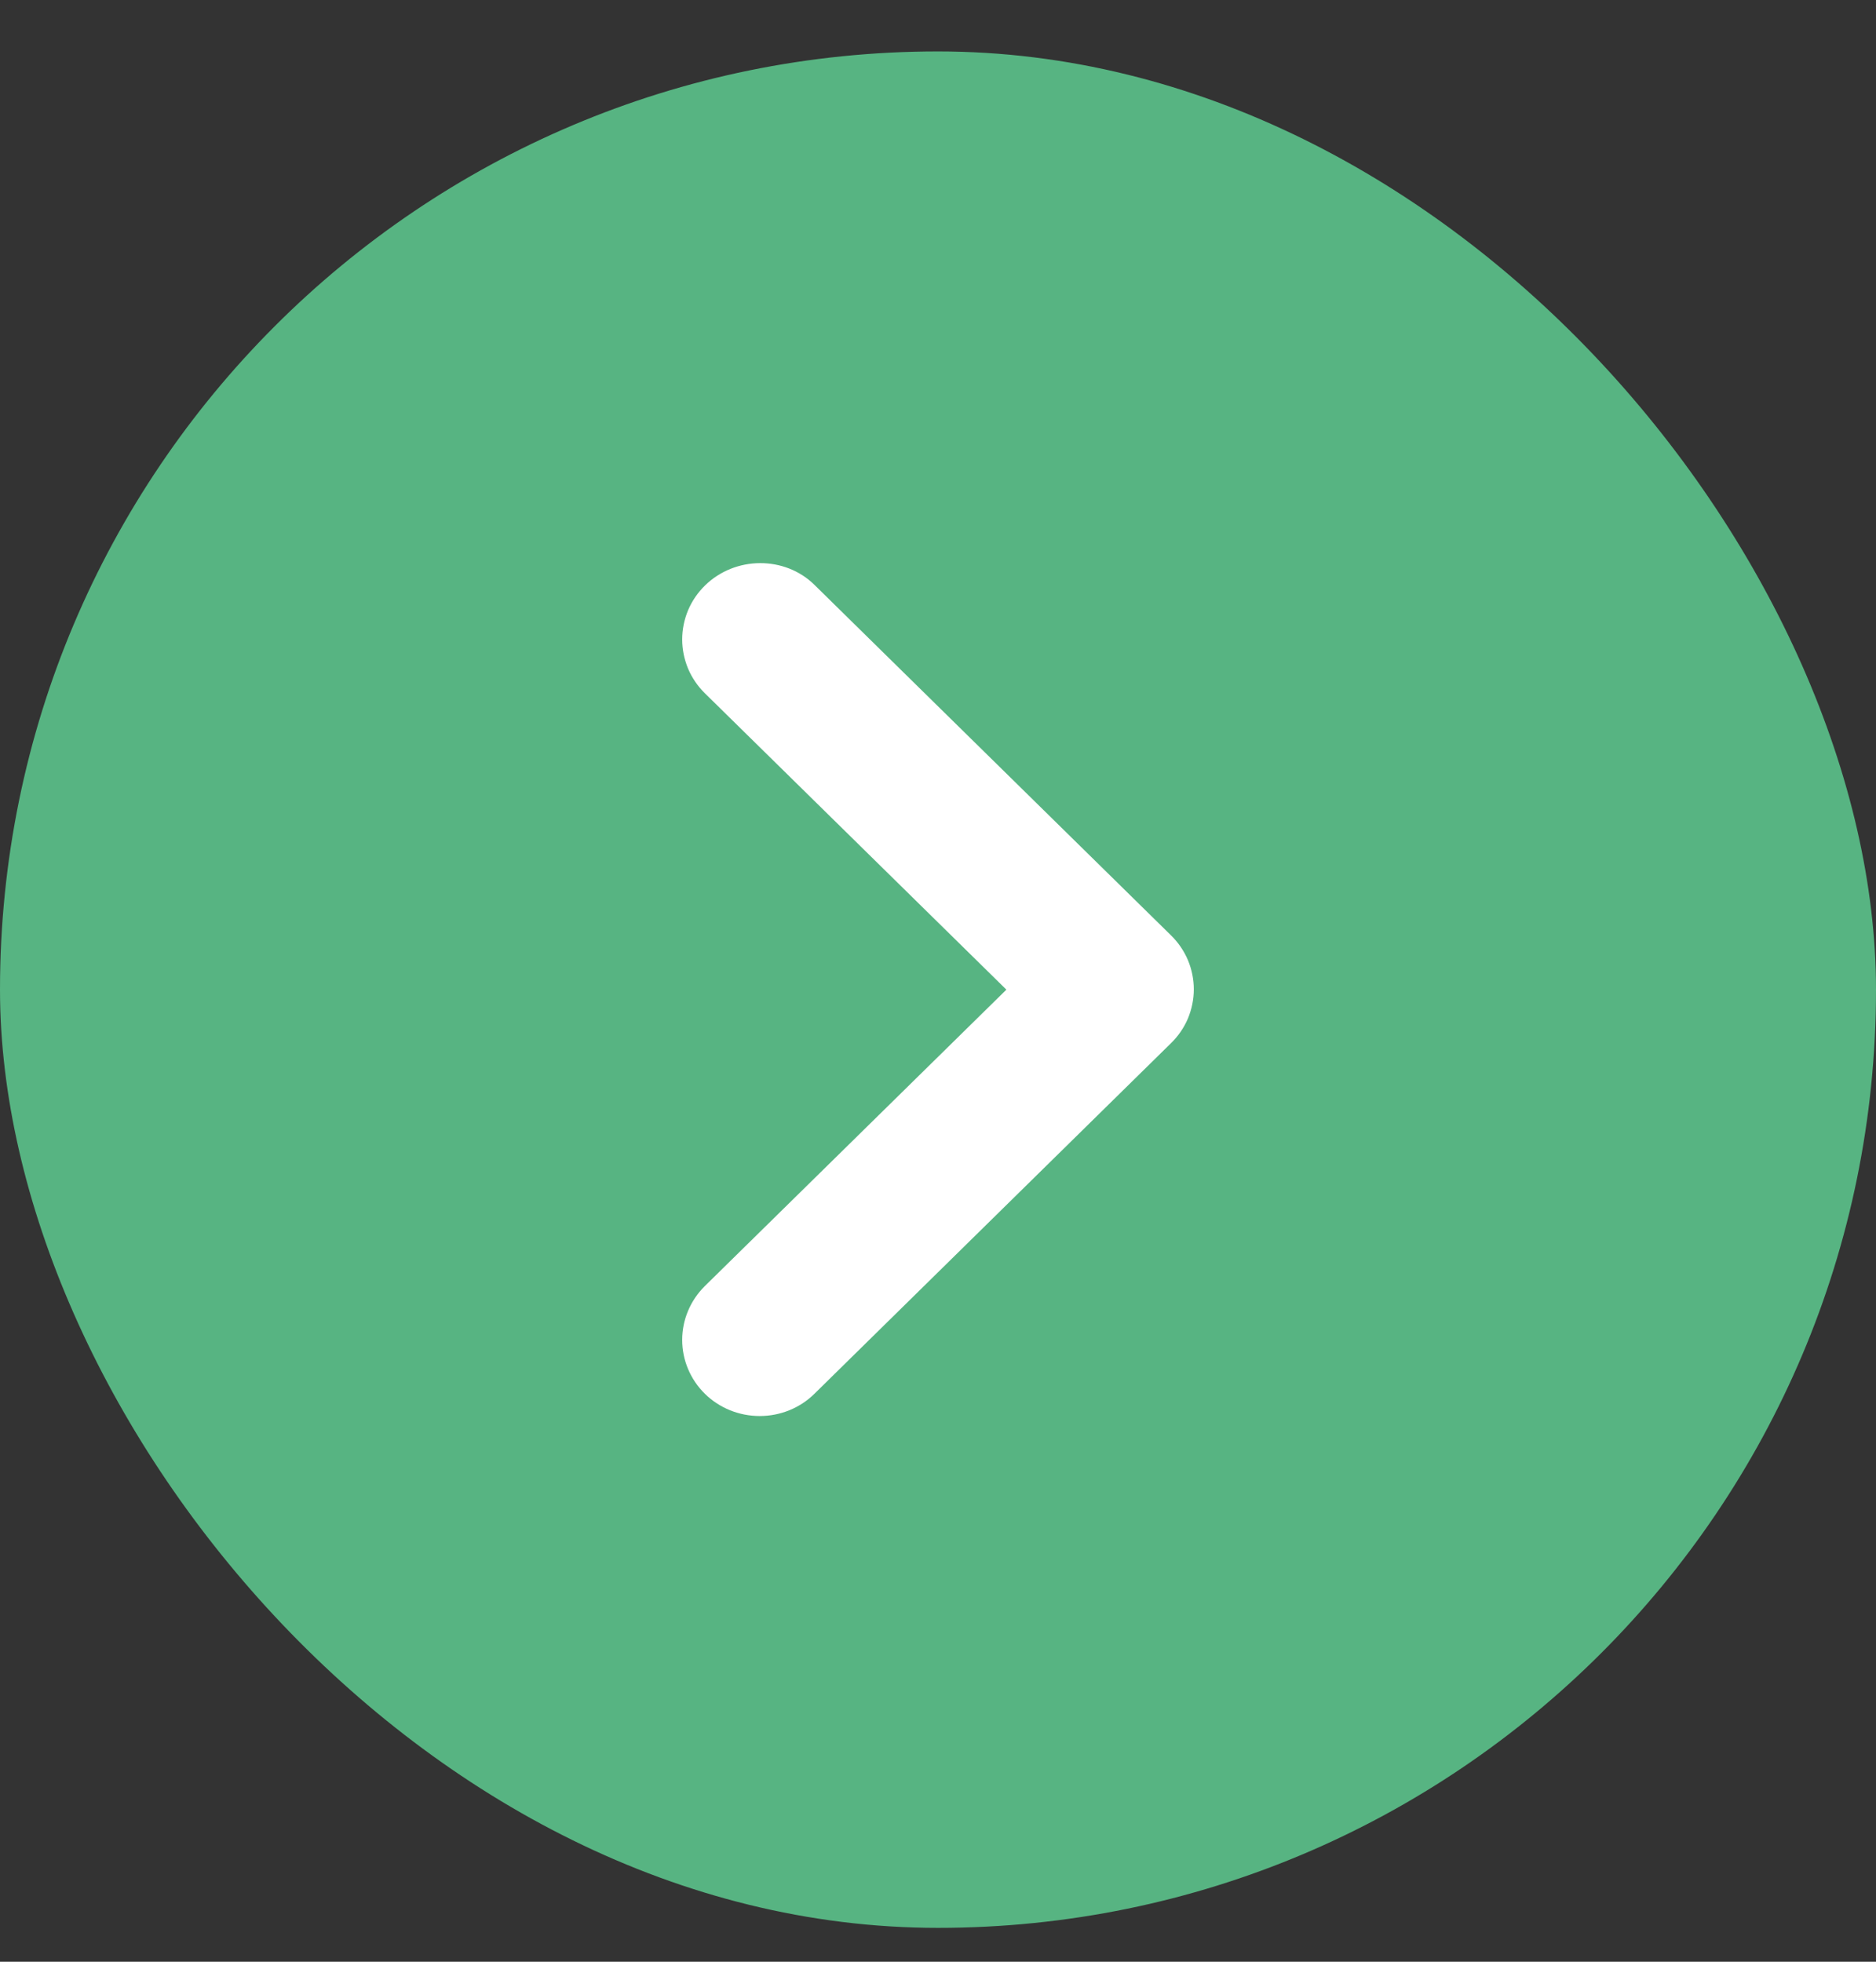
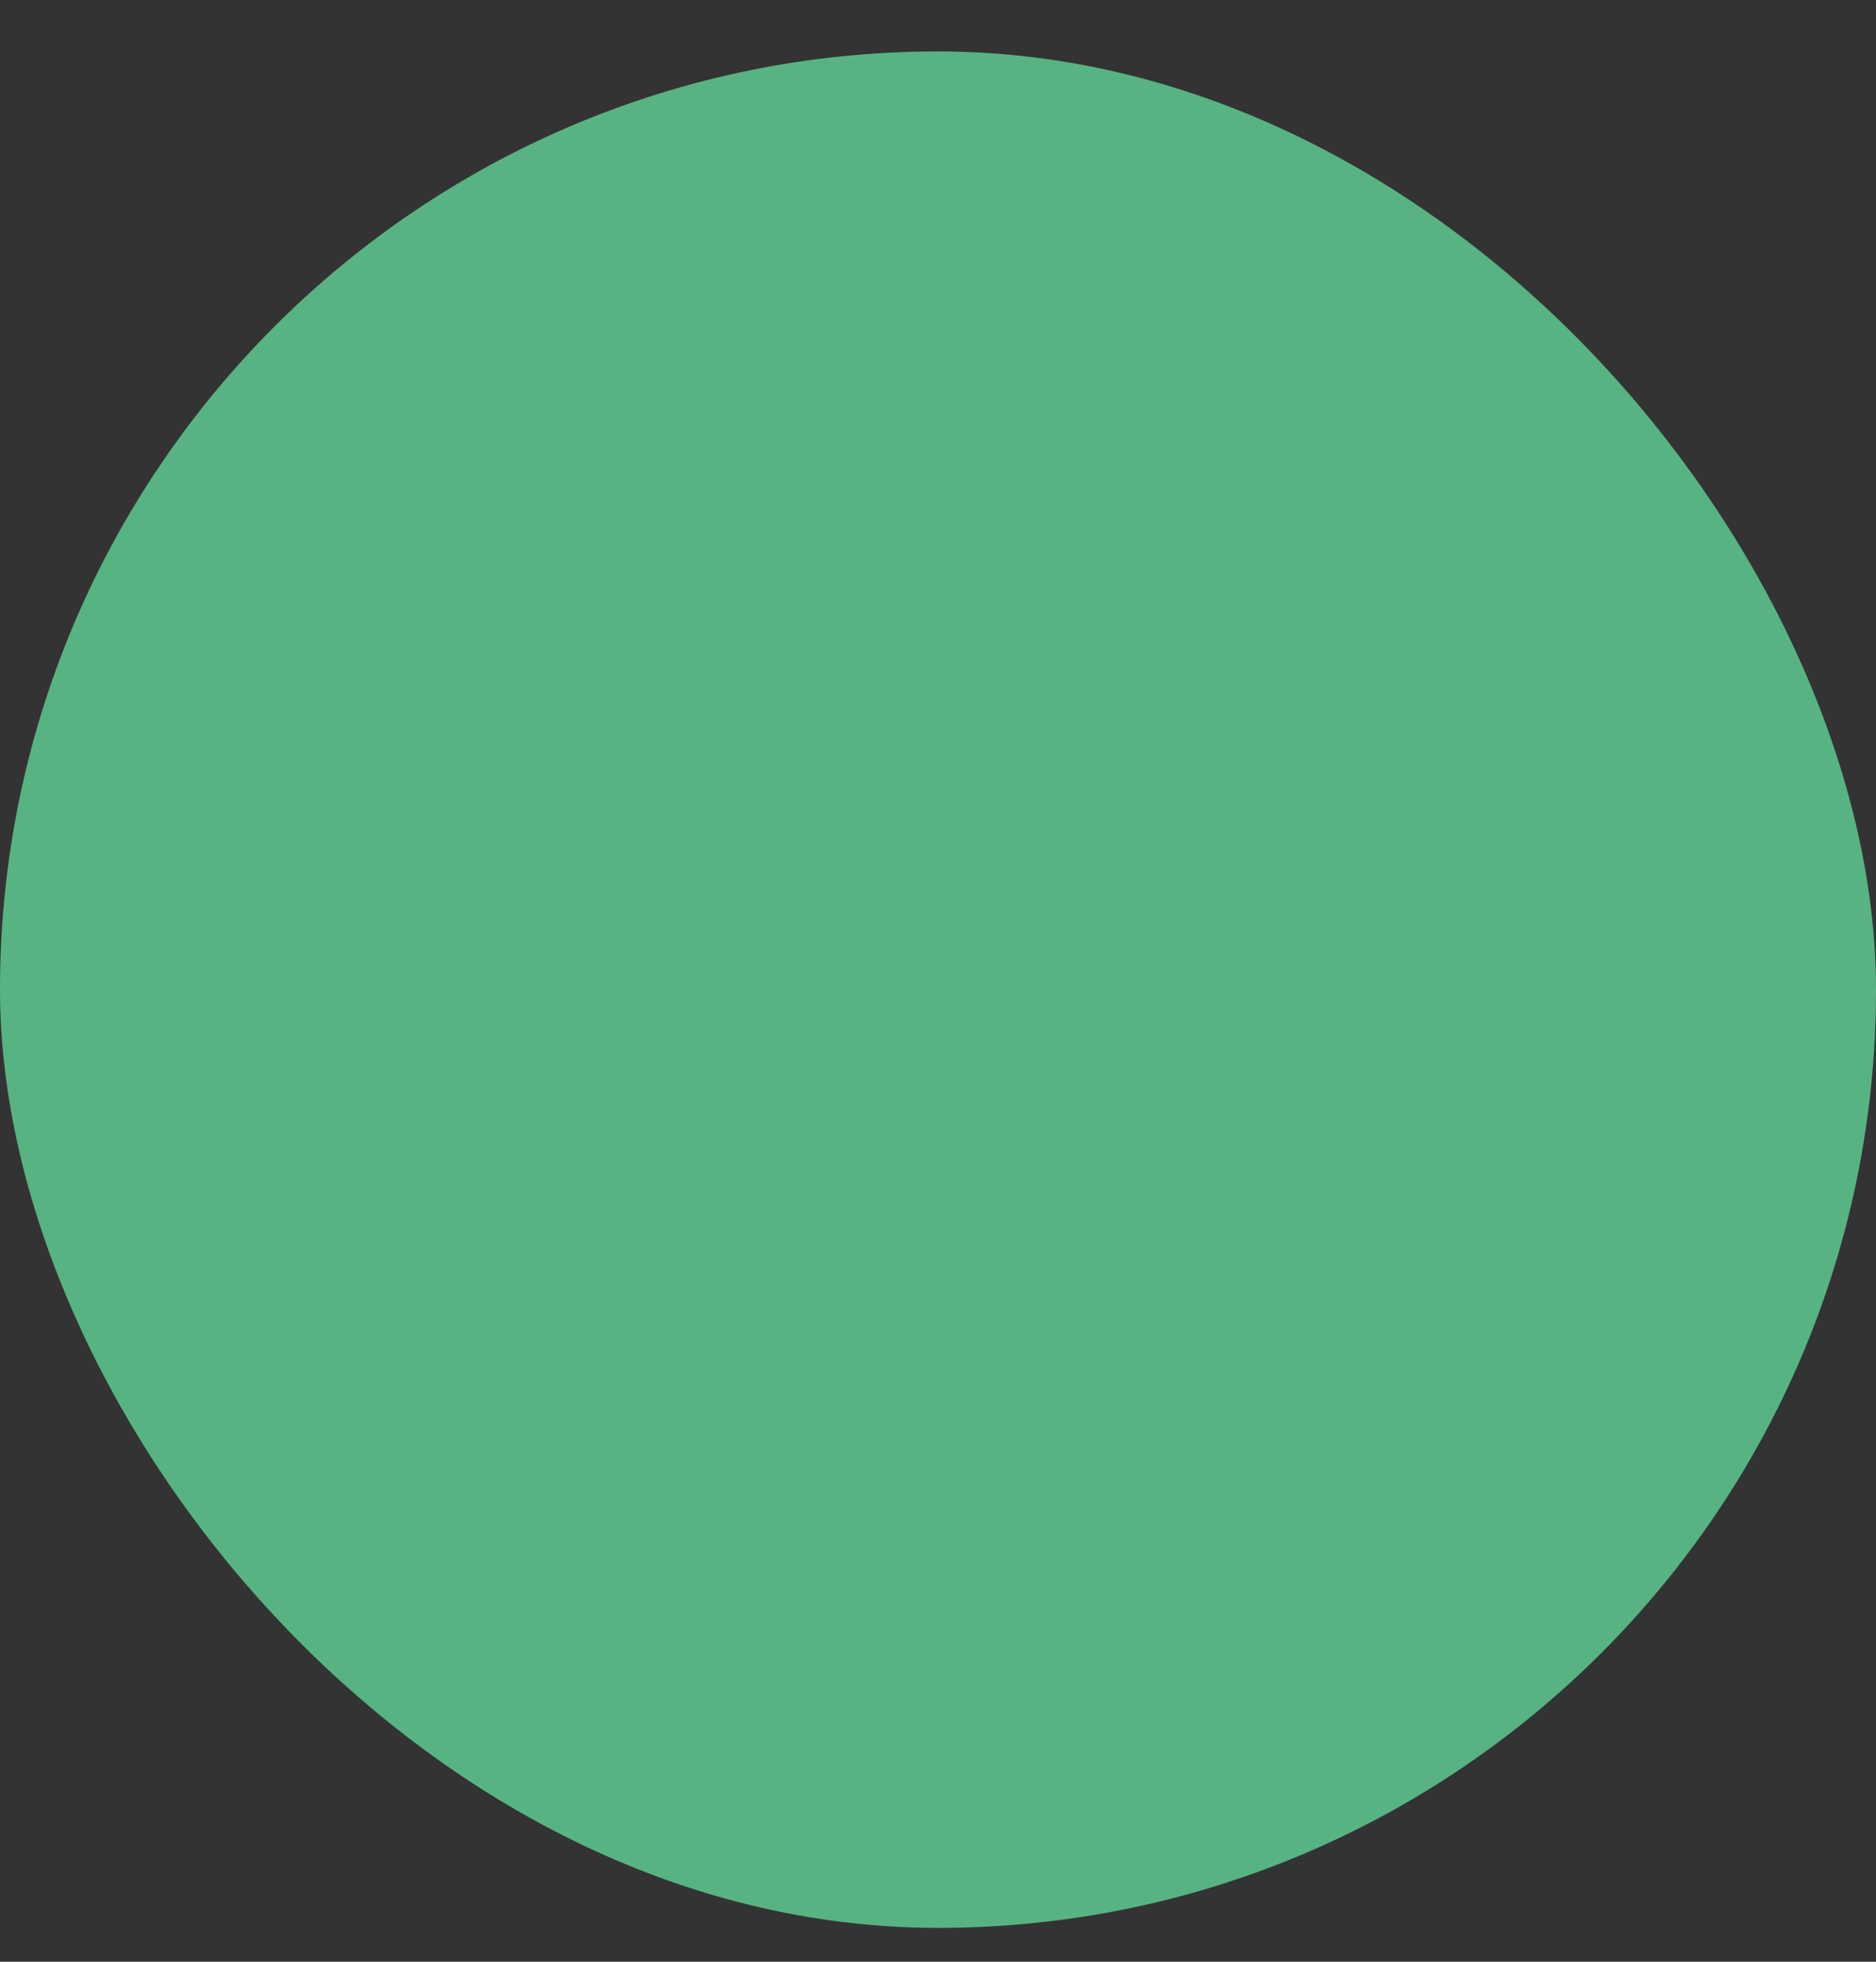
<svg xmlns="http://www.w3.org/2000/svg" width="22" height="23" viewBox="0 0 22 23" fill="none">
  <rect x="0" y="0" width="22" height="23" fill="#333333" stroke="none" />
  <rect y="0.603" width="22" height="22" rx="11" fill="#57B482" />
-   <path d="M8.266 6.866C8.182 6.948 8.115 7.047 8.069 7.155C8.024 7.264 8 7.38 8 7.497C8 7.614 8.024 7.73 8.069 7.839C8.115 7.947 8.182 8.046 8.266 8.128L11.802 11.603L8.266 15.078C8.096 15.246 8 15.473 8 15.71C8 15.946 8.096 16.174 8.266 16.341C8.437 16.509 8.668 16.602 8.909 16.602C9.15 16.602 9.381 16.509 9.551 16.341L13.733 12.23C13.818 12.147 13.885 12.049 13.931 11.941C13.976 11.832 14 11.716 14 11.599C14 11.482 13.976 11.365 13.931 11.257C13.885 11.149 13.818 11.05 13.733 10.967L9.551 6.857C9.205 6.516 8.622 6.516 8.266 6.866Z" fill="white" />
</svg>